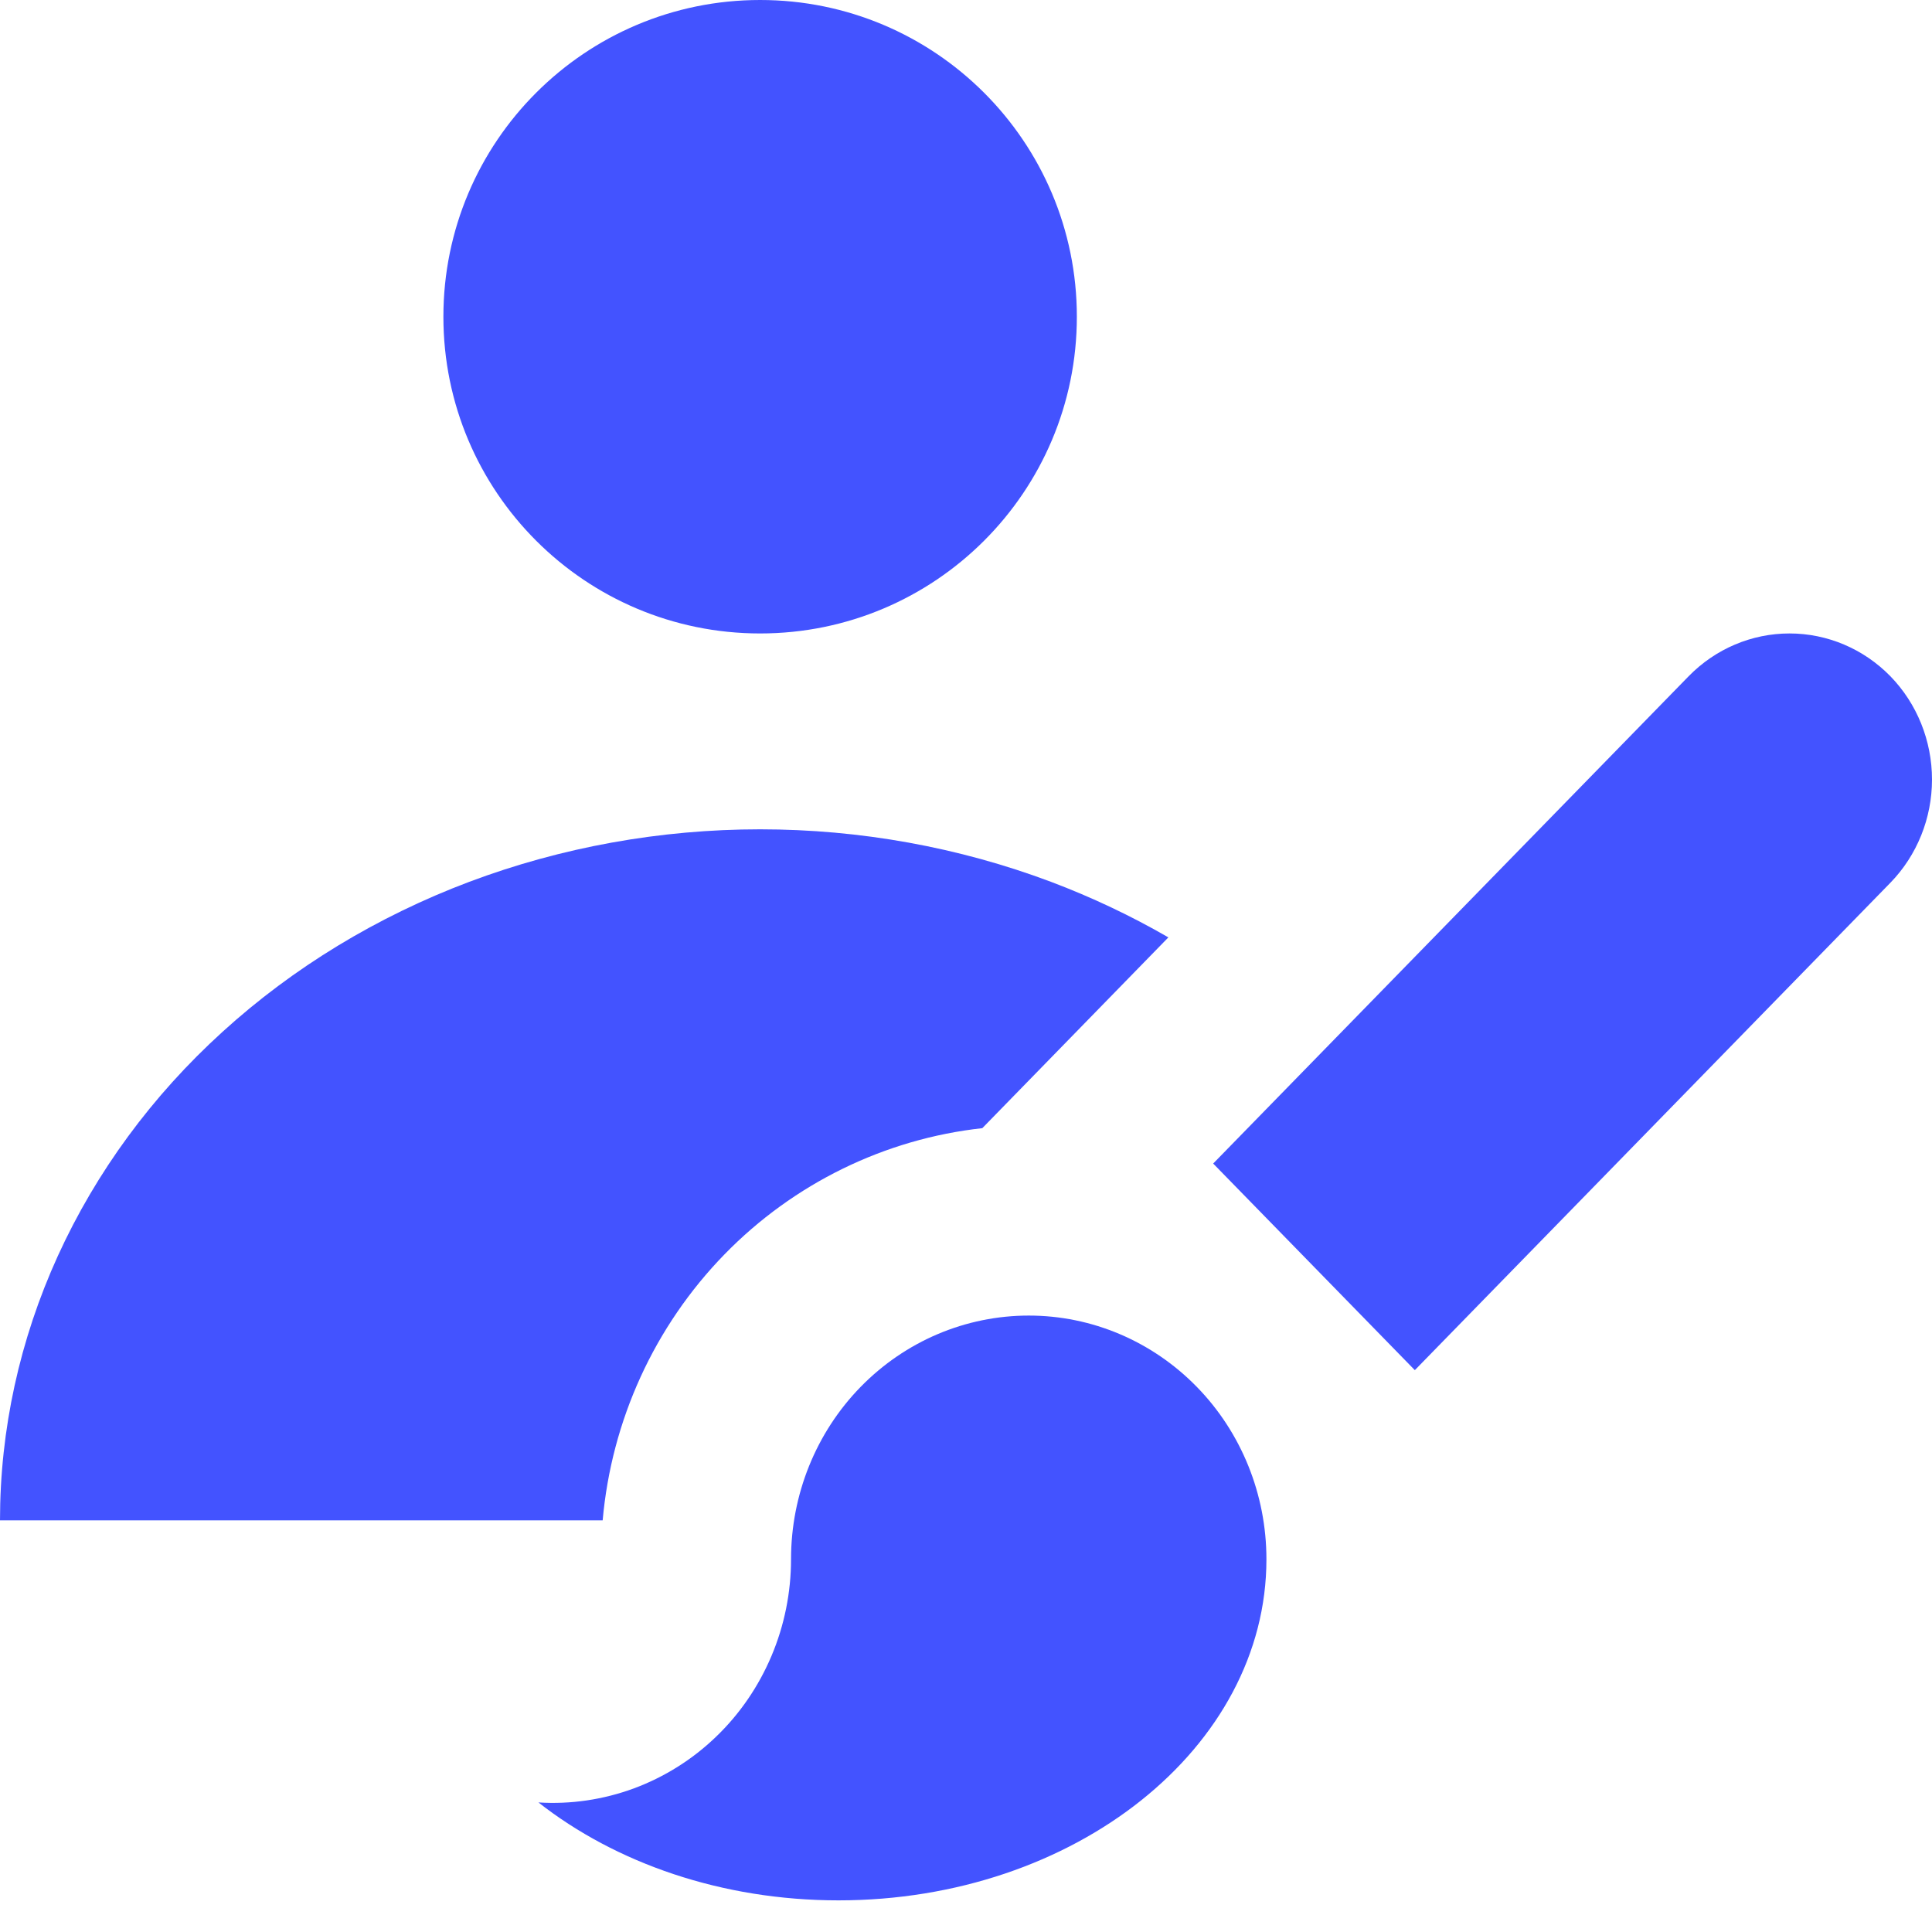
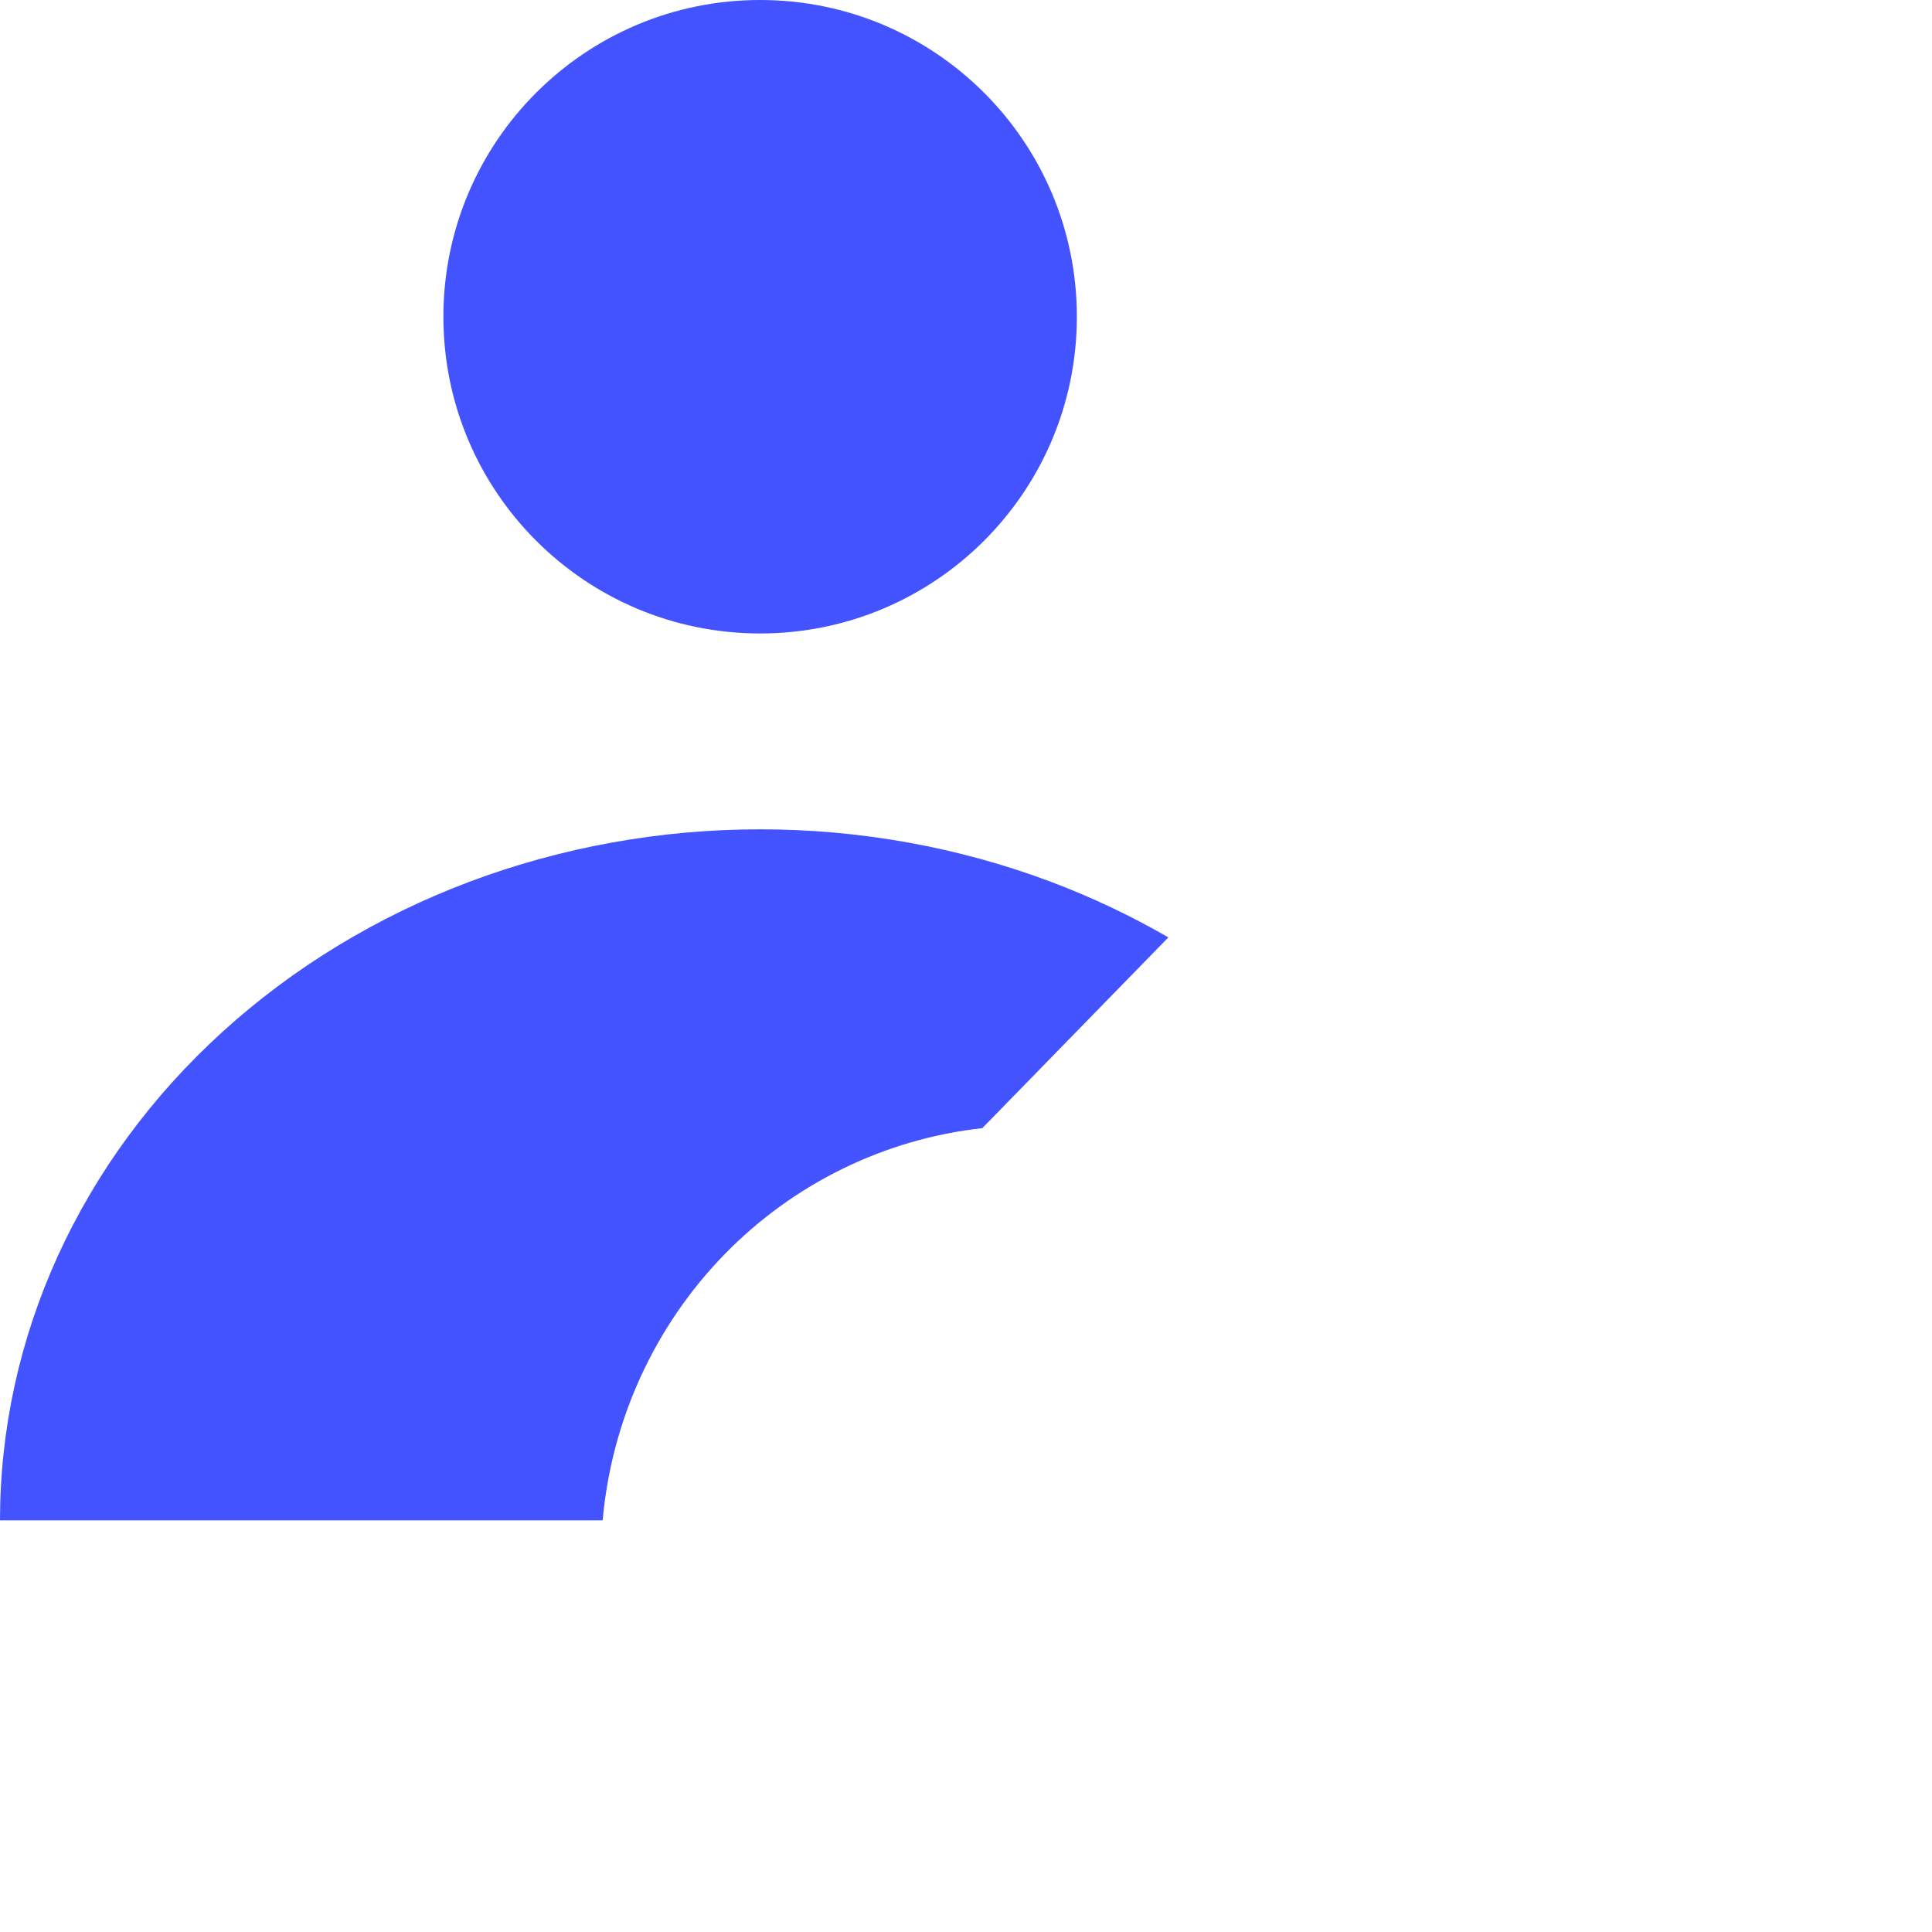
<svg xmlns="http://www.w3.org/2000/svg" xmlns:ns1="http://sodipodi.sourceforge.net/DTD/sodipodi-0.dtd" xmlns:ns2="http://www.inkscape.org/namespaces/inkscape" width="16" height="16" viewBox="0 0 16 16" fill="none" version="1.1" id="svg10" ns1:docname="freelancers-and-agencies-icon-purple.svg" ns2:version="1.0.1 (3bc2e813f5, 2020-09-07)">
  <defs id="defs14" />
  <ns1:namedview pagecolor="#ffffff" bordercolor="#666666" borderopacity="1" objecttolerance="10" gridtolerance="10" guidetolerance="10" ns2:pageopacity="0" ns2:pageshadow="2" ns2:window-width="2560" ns2:window-height="1377" id="namedview12" showgrid="false" ns2:zoom="69.467416" ns2:cx="8" ns2:cy="8" ns2:window-x="-8" ns2:window-y="-8" ns2:window-maximized="1" ns2:current-layer="svg10" />
  <path d="M8.918 2.623C8.918 4.072 7.744 5.246 6.295 5.246C4.846 5.246 3.672 4.072 3.672 2.623C3.672 1.174 4.846 0 6.295 0C7.744 0 8.918 1.174 8.918 2.623Z" fill="currentColor" id="path2" style="fill:#4353ff;fill-opacity:1" />
  <path d="M4.991 12.591H0C0 11.839 0.163 11.095 0.479 10.401C0.796 9.706 1.259 9.075 1.844 8.544C2.428 8.013 3.122 7.591 3.886 7.303C4.65 7.016 5.468 6.868 6.295 6.868C7.122 6.868 7.94 7.016 8.704 7.303C9.043 7.431 9.368 7.585 9.676 7.763L8.135 9.343C7.326 9.432 6.572 9.802 6.001 10.387C5.417 10.986 5.064 11.767 4.991 12.591Z" fill="currentColor" id="path4" style="fill:#4353ff;fill-opacity:1" />
-   <path d="M9.912 11.486C10.281 11.864 10.488 12.377 10.488 12.913C10.488 14.473 8.901 15.738 6.944 15.738C5.977 15.738 5.099 15.429 4.459 14.927C4.727 14.944 4.996 14.904 5.249 14.811C5.502 14.717 5.734 14.572 5.93 14.383C6.126 14.195 6.282 13.967 6.389 13.714C6.496 13.461 6.551 13.188 6.551 12.913C6.551 12.377 6.758 11.864 7.127 11.486C7.497 11.107 7.997 10.895 8.52 10.895C9.042 10.895 9.542 11.107 9.912 11.486Z" fill="currentColor" id="path6" style="fill:#4353ff;fill-opacity:1" />
-   <path d="M16 6.456C16 6.135 15.876 5.827 15.655 5.6C15.433 5.373 15.133 5.246 14.82 5.246C14.507 5.246 14.207 5.373 13.985 5.6L10.047 9.636L11.717 11.347L15.655 7.311C15.876 7.084 16 6.776 16 6.456Z" fill="currentColor" id="path8" style="fill:#4353ff;fill-opacity:1" />
</svg>